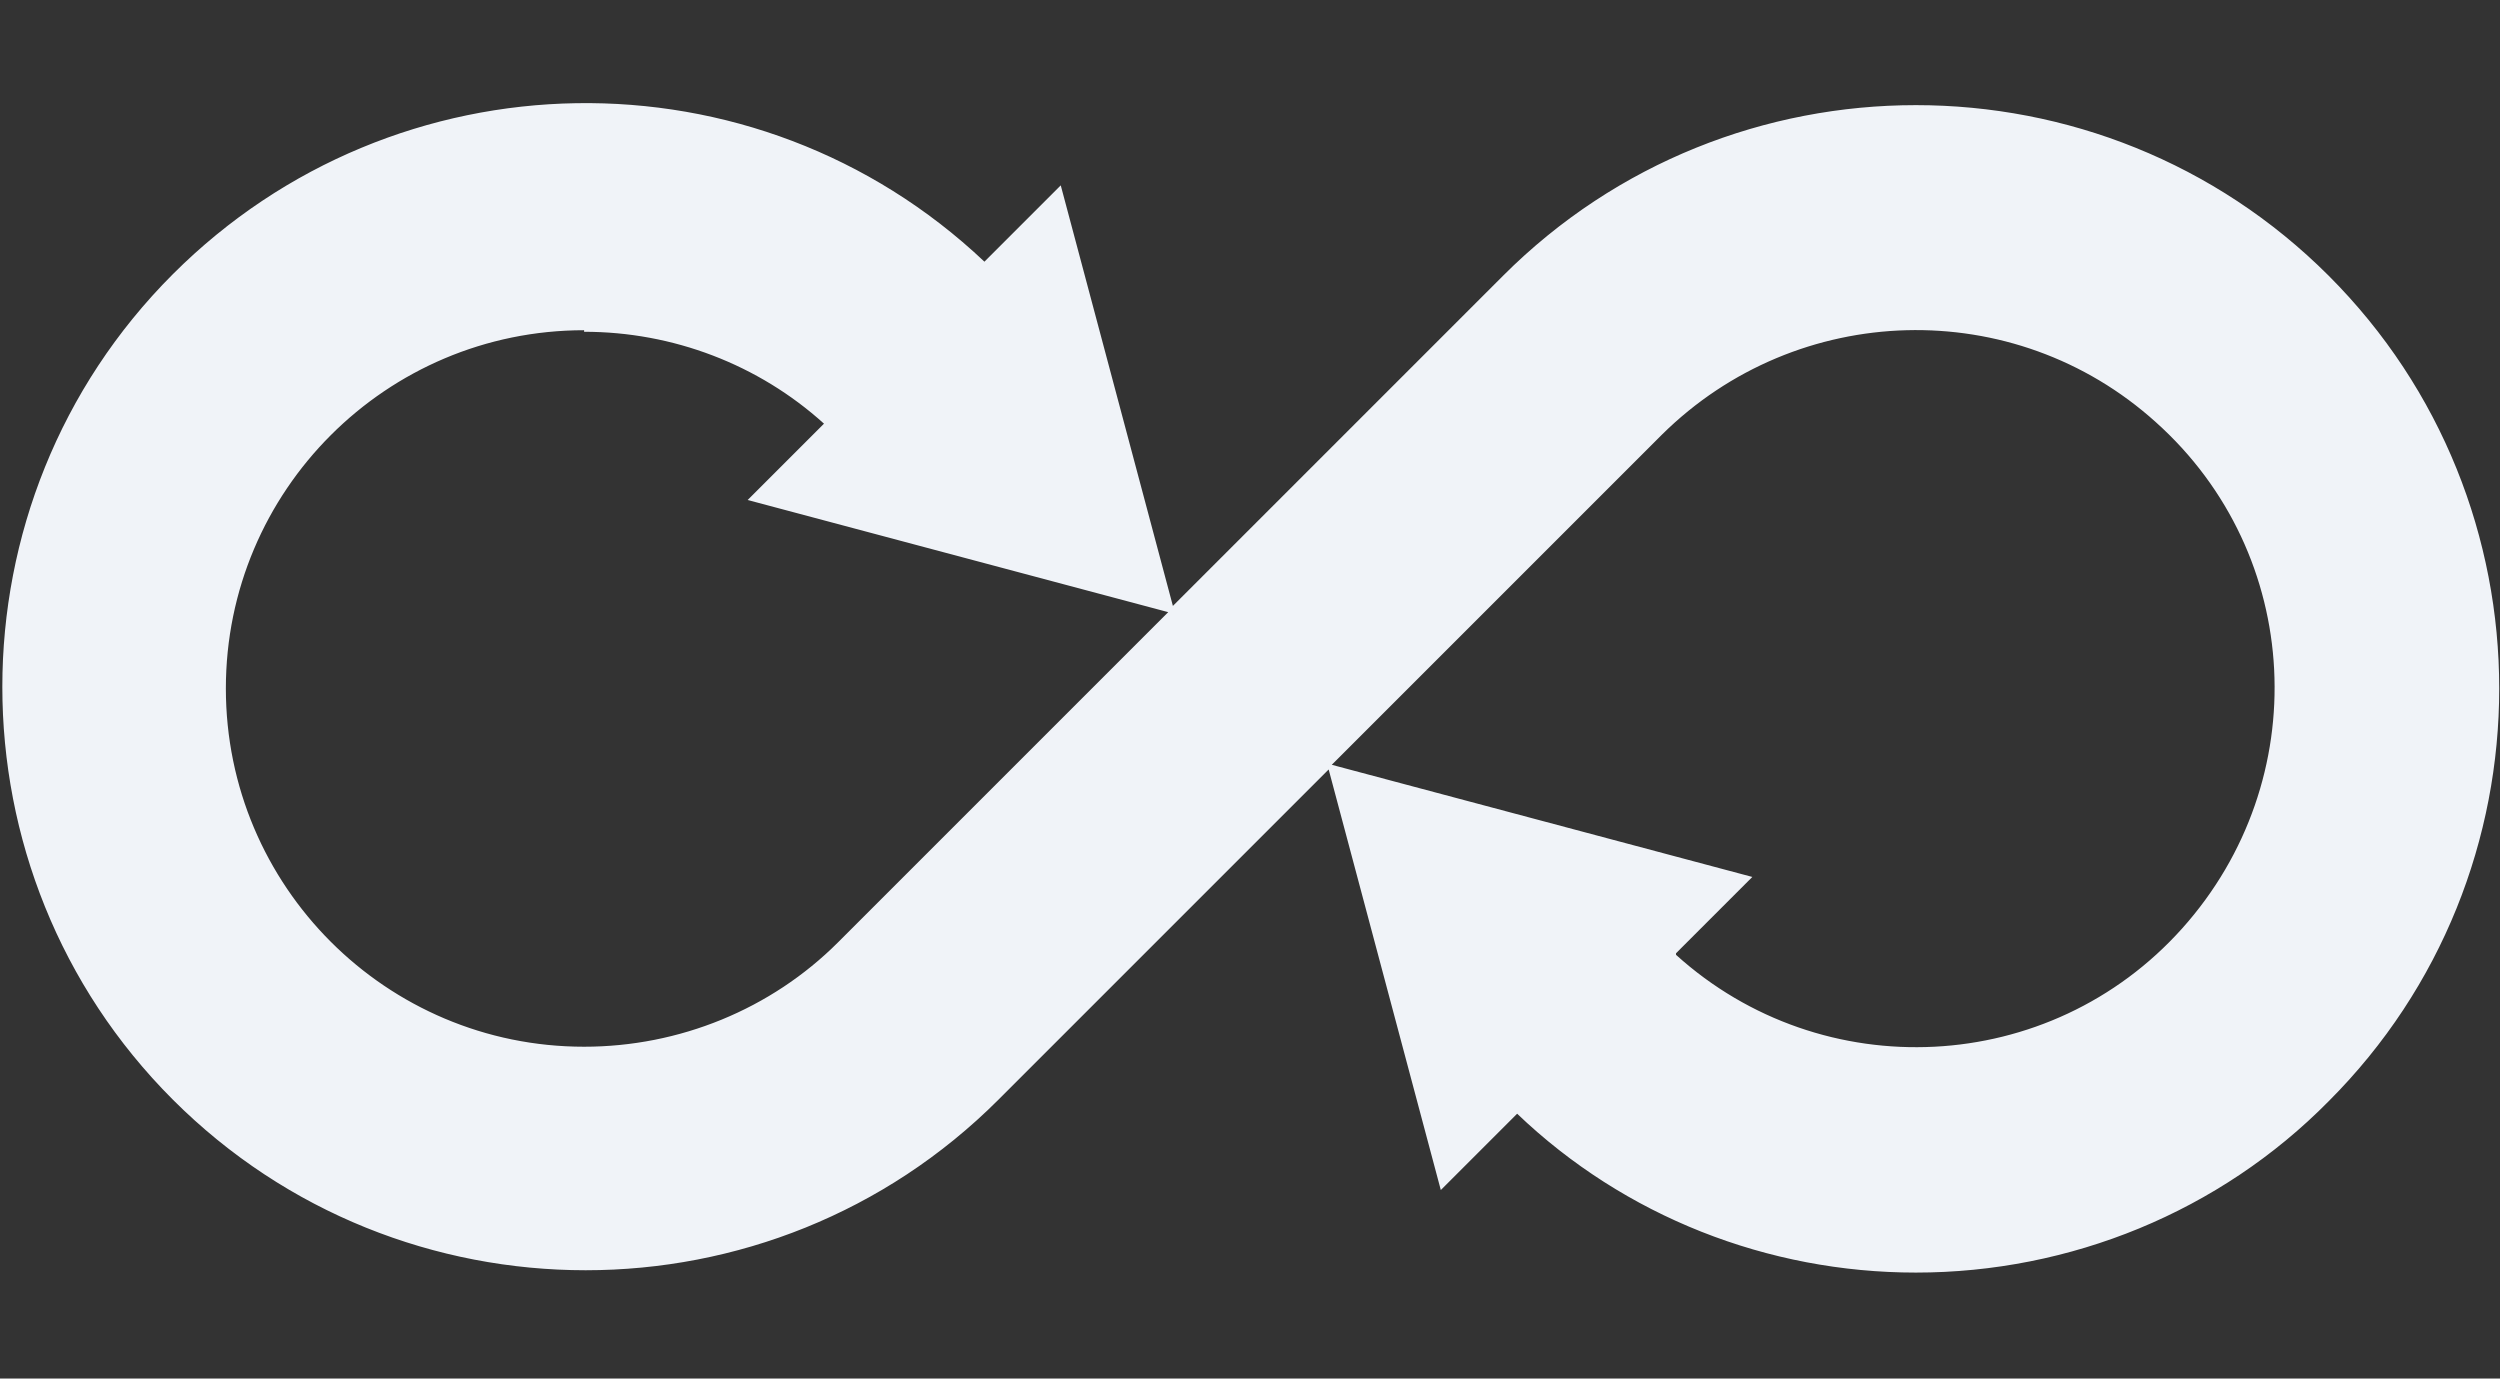
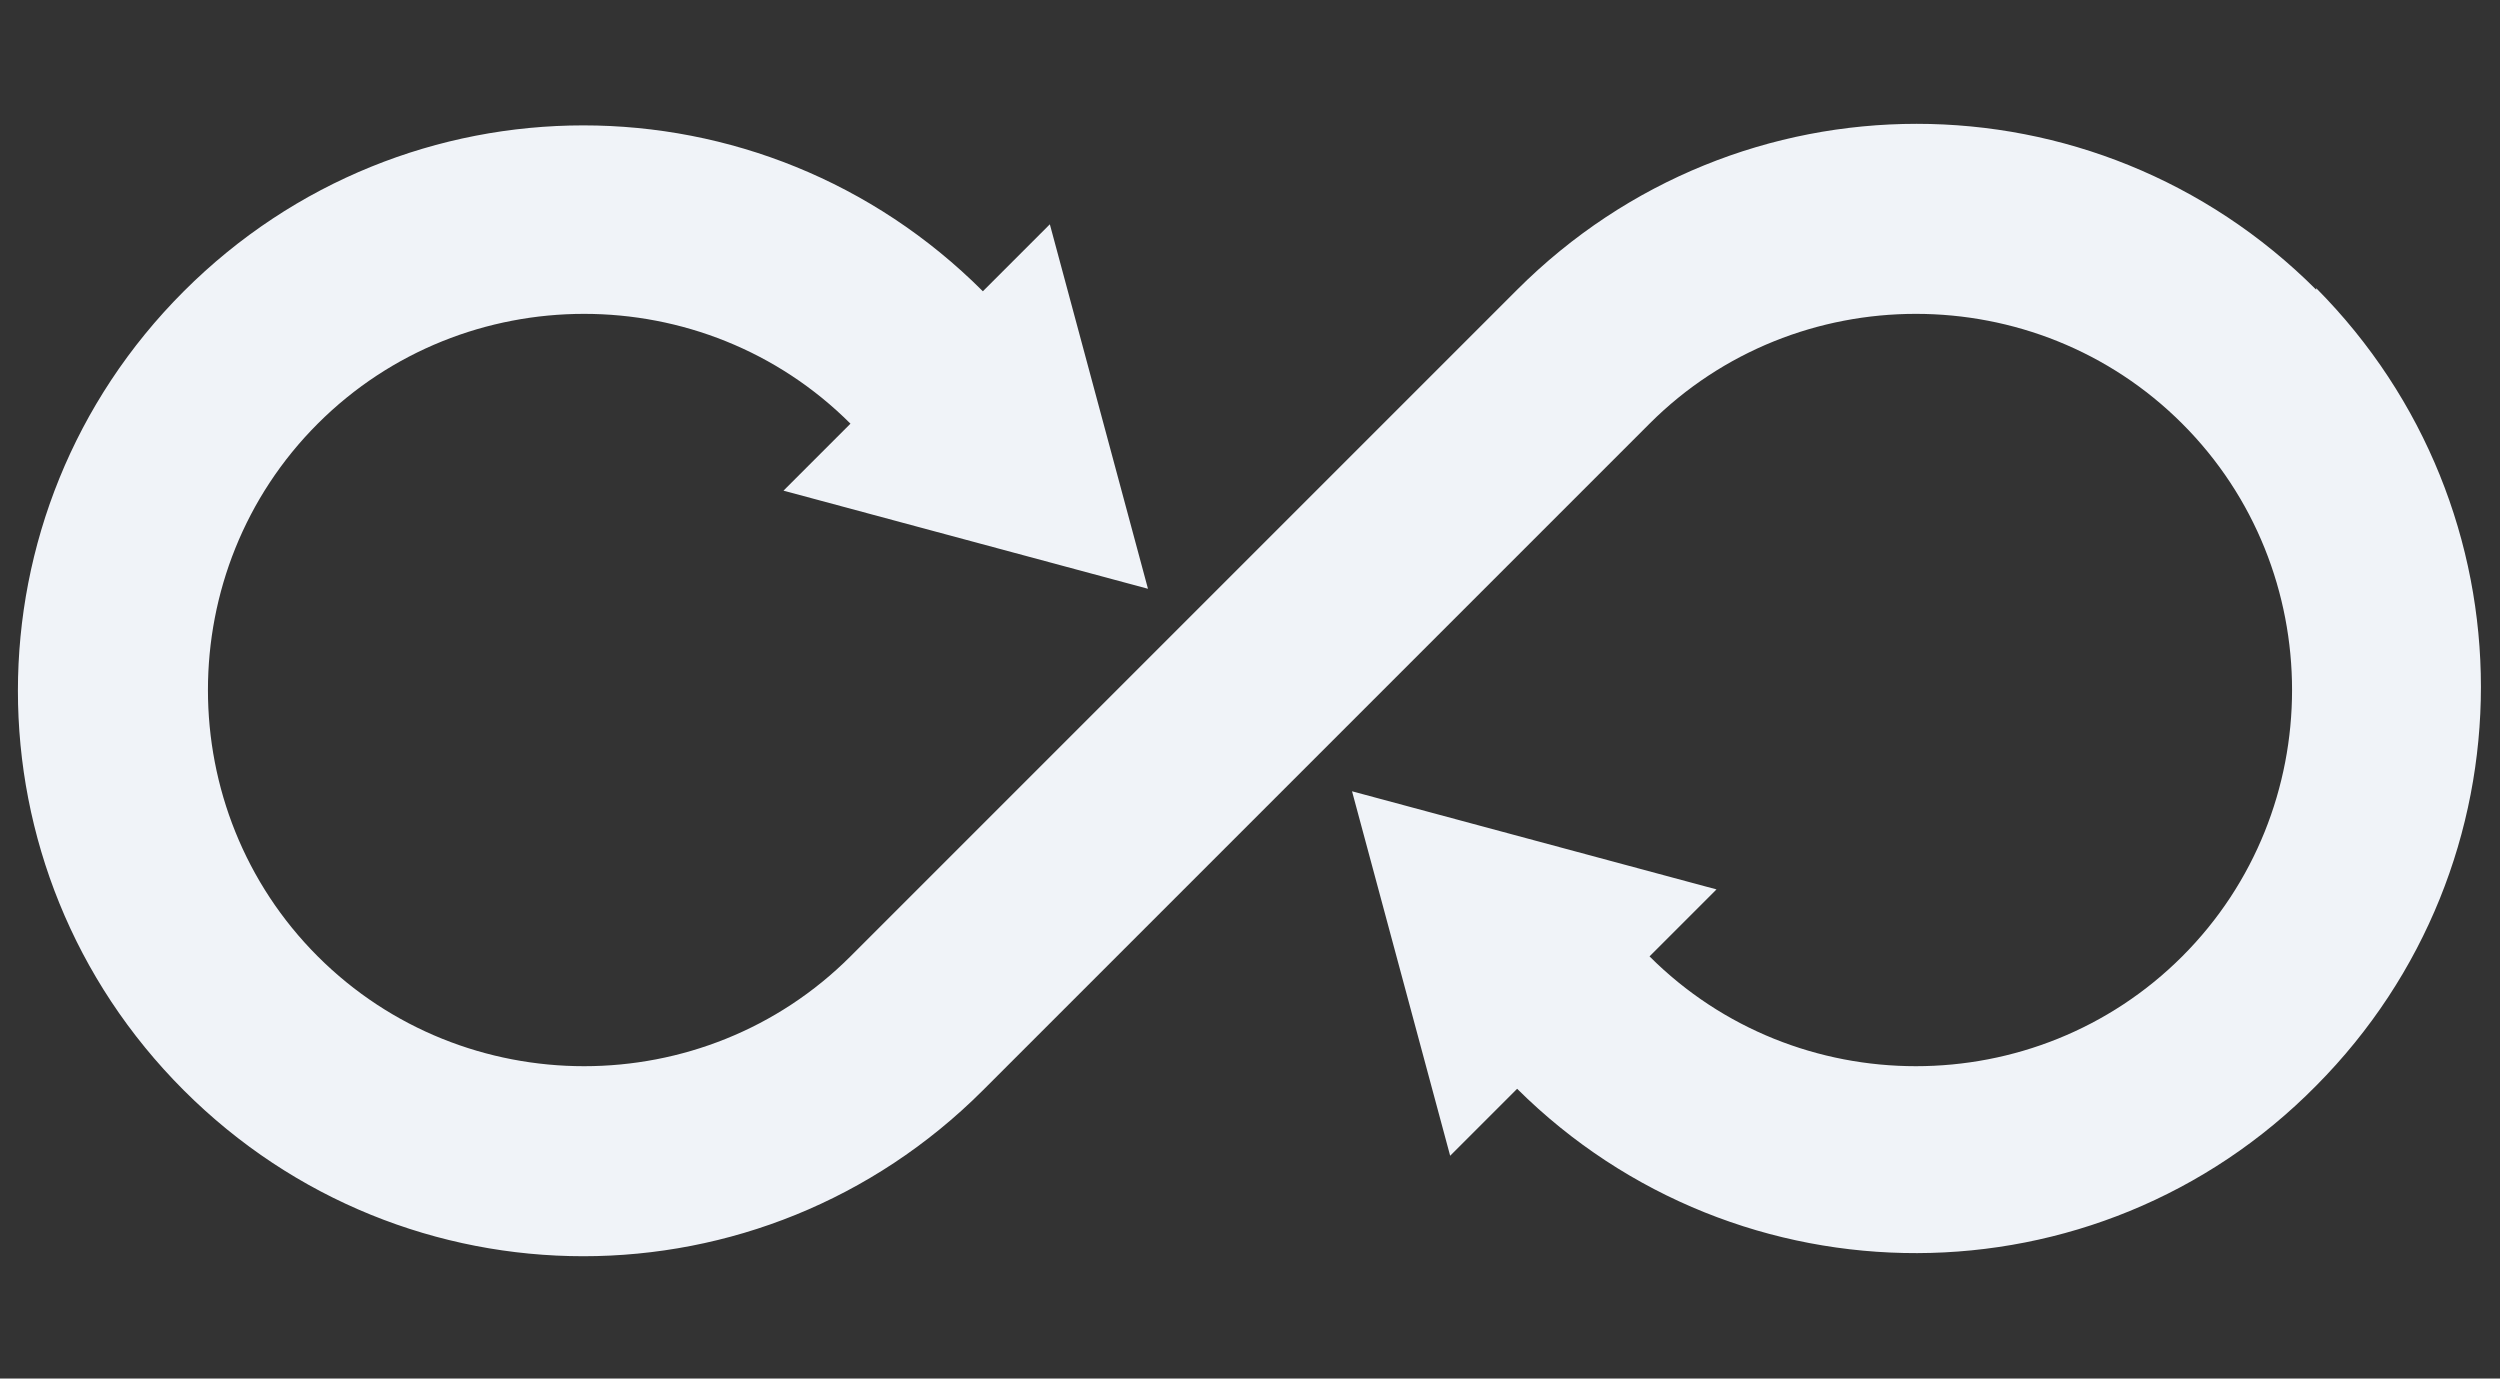
<svg xmlns="http://www.w3.org/2000/svg" id="Layer_1" version="1.1" viewBox="0 0 160.5 88.5">
  <rect x="0" y="0" width="160.5" height="88.5" fill="#333333" stroke="none" />
  <defs>
    <style>
      .st0 {
        fill: #f0f3f8;
      }
    </style>
  </defs>
  <g id="Group_7">
    <path id="Path_11" class="st0" d="M148.7,18.6c-14.2-14.2-37.1-14.2-51.3,0l-25.7,25.7-17.1,17.1c-9.4,9.4-24.8,9.4-34.2,0-9.4-9.4-9.4-24.8,0-34.2,9.4-9.4,24.8-9.4,34.2,0l-4.3,4.3,23.4,6.3-6.3-23.4-4.3,4.3c-14.2-14.2-37.1-14.2-51.3,0-14.2,14.2-14.2,37.1,0,51.3,14.2,14.2,37.1,14.2,51.3,0l25.7-25.7,17.1-17.1c9.4-9.4,24.8-9.4,34.2,0,9.4,9.4,9.4,24.8,0,34.2-9.4,9.4-24.8,9.4-34.2,0l4.3-4.3-23.4-6.3,6.3,23.4,4.3-4.3c14.2,14.1,37.2,14.1,51.3-.2,14.1-14.2,14.1-37,0-51.2h0Z" />
-     <path id="Path_12" class="st0" d="M123,81.7c-9.5,0-18.7-3.6-25.6-10.2l-4.9,4.9-7.2-27-21.2,21.2c-14.6,14.6-38.4,14.6-53,0-14.6-14.6-14.6-38.4,0-53,14.3-14.3,37.4-14.7,52.1-.8l4.9-4.9,7.2,27,21.2-21.2c14.6-14.6,38.4-14.6,53,0,14.6,14.6,14.6,38.4,0,53-7,7.1-16.6,11-26.5,11M97.3,68.2l.8.8c13.7,13.7,35.9,13.7,49.6,0,13.7-13.7,13.7-35.9,0-49.6-13.7-13.7-35.9-13.7-49.6,0,0,0,0,0,0,0l-42.8,42.8c-9.9,9.9-26,9.9-35.9,0s-9.9-26,0-35.9c9.9-9.9,26-9.9,35.9,0,0,0,0,0,0,0l.8.8-3.7,3.7,19.4,5.2-5.2-19.4-3.7,3.7-.8-.8c-13.7-13.7-35.9-13.7-49.6,0-13.7,13.7-13.7,35.9,0,49.6,13.7,13.7,35.9,13.7,49.6,0h0s42.8-42.8,42.8-42.8c9.9-9.9,26-9.9,35.9,0,9.9,9.9,9.9,26,0,35.9-9.9,9.9-26,9.9-35.9,0,0,0,0,0,0,0l-.8-.8,3.7-3.7-19.4-5.2,5.2,19.4,3.7-3.7ZM107.6,61.3c9.4,8.5,24,7.8,32.5-1.7s7.8-24-1.7-32.5c-9.1-8.2-23-7.8-31.7.8l-21.2,21.2,27,7.2-4.9,4.9ZM37.5,21.2c-12.7,0-23,10.3-23,23,0,12.7,10.3,23,23,23,6.1,0,12-2.4,16.3-6.7l21.2-21.2-27-7.2,4.9-4.9c-4.2-3.8-9.7-5.9-15.4-5.9" />
  </g>
</svg>